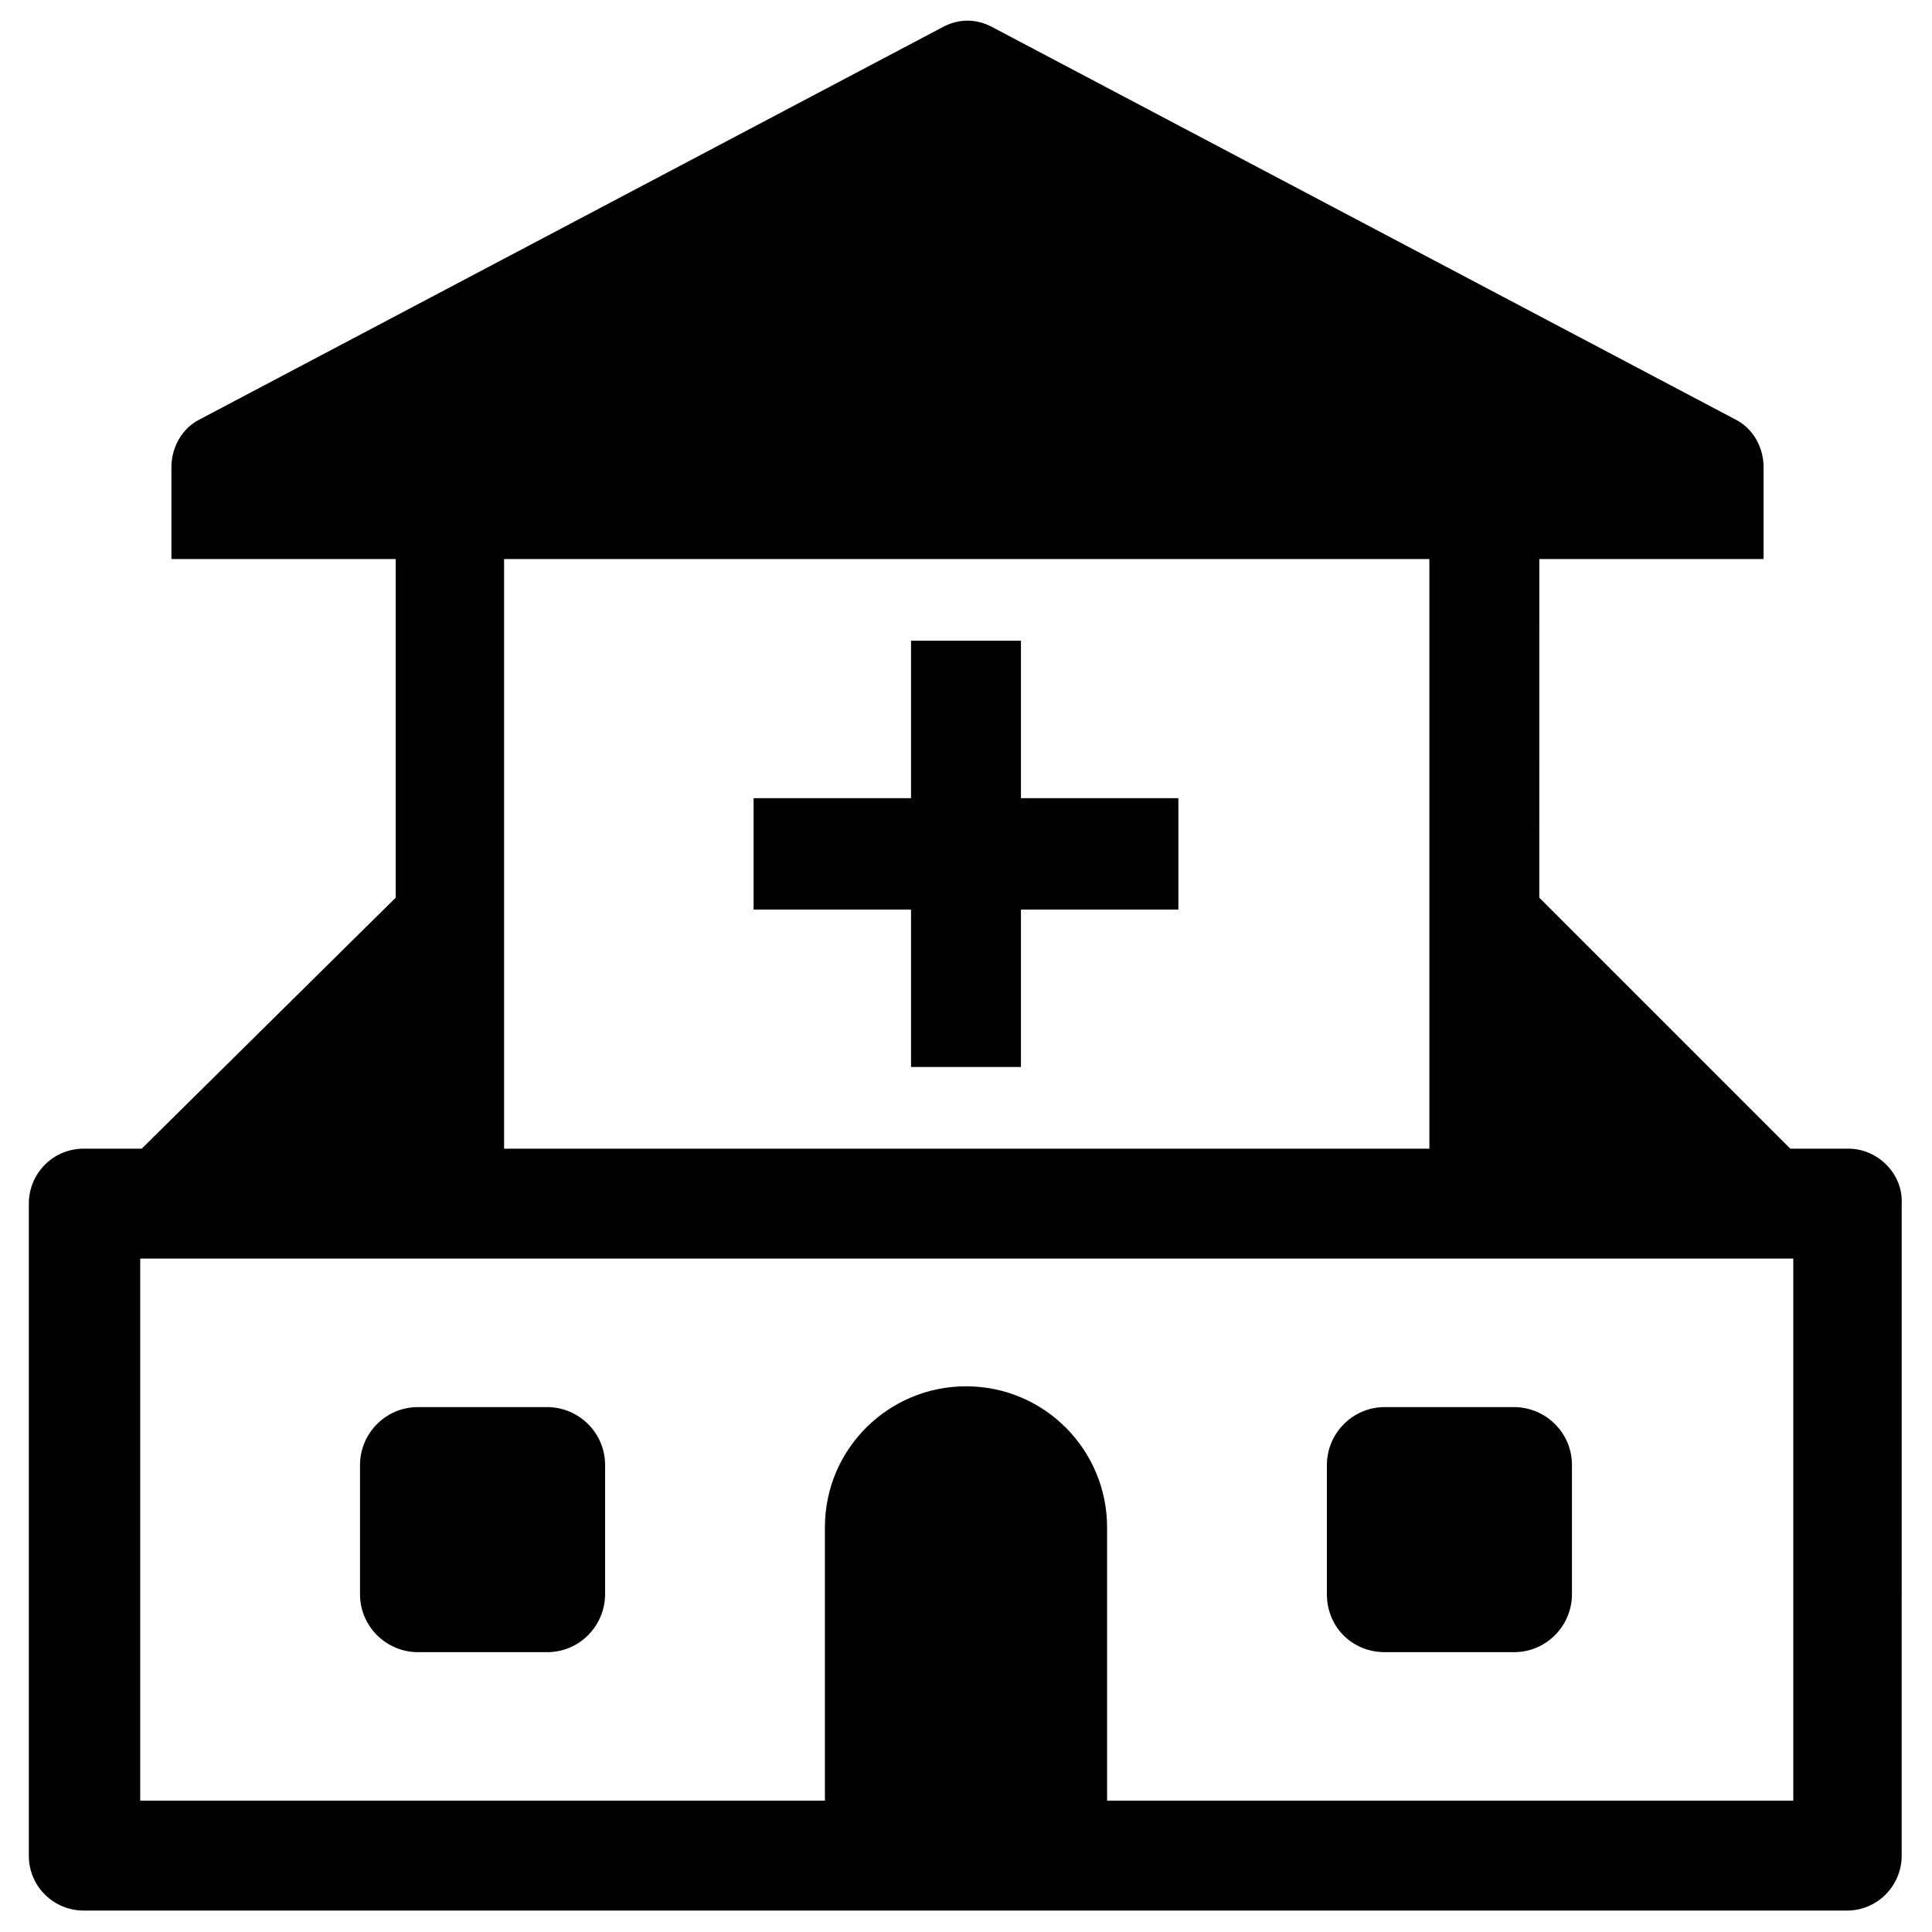
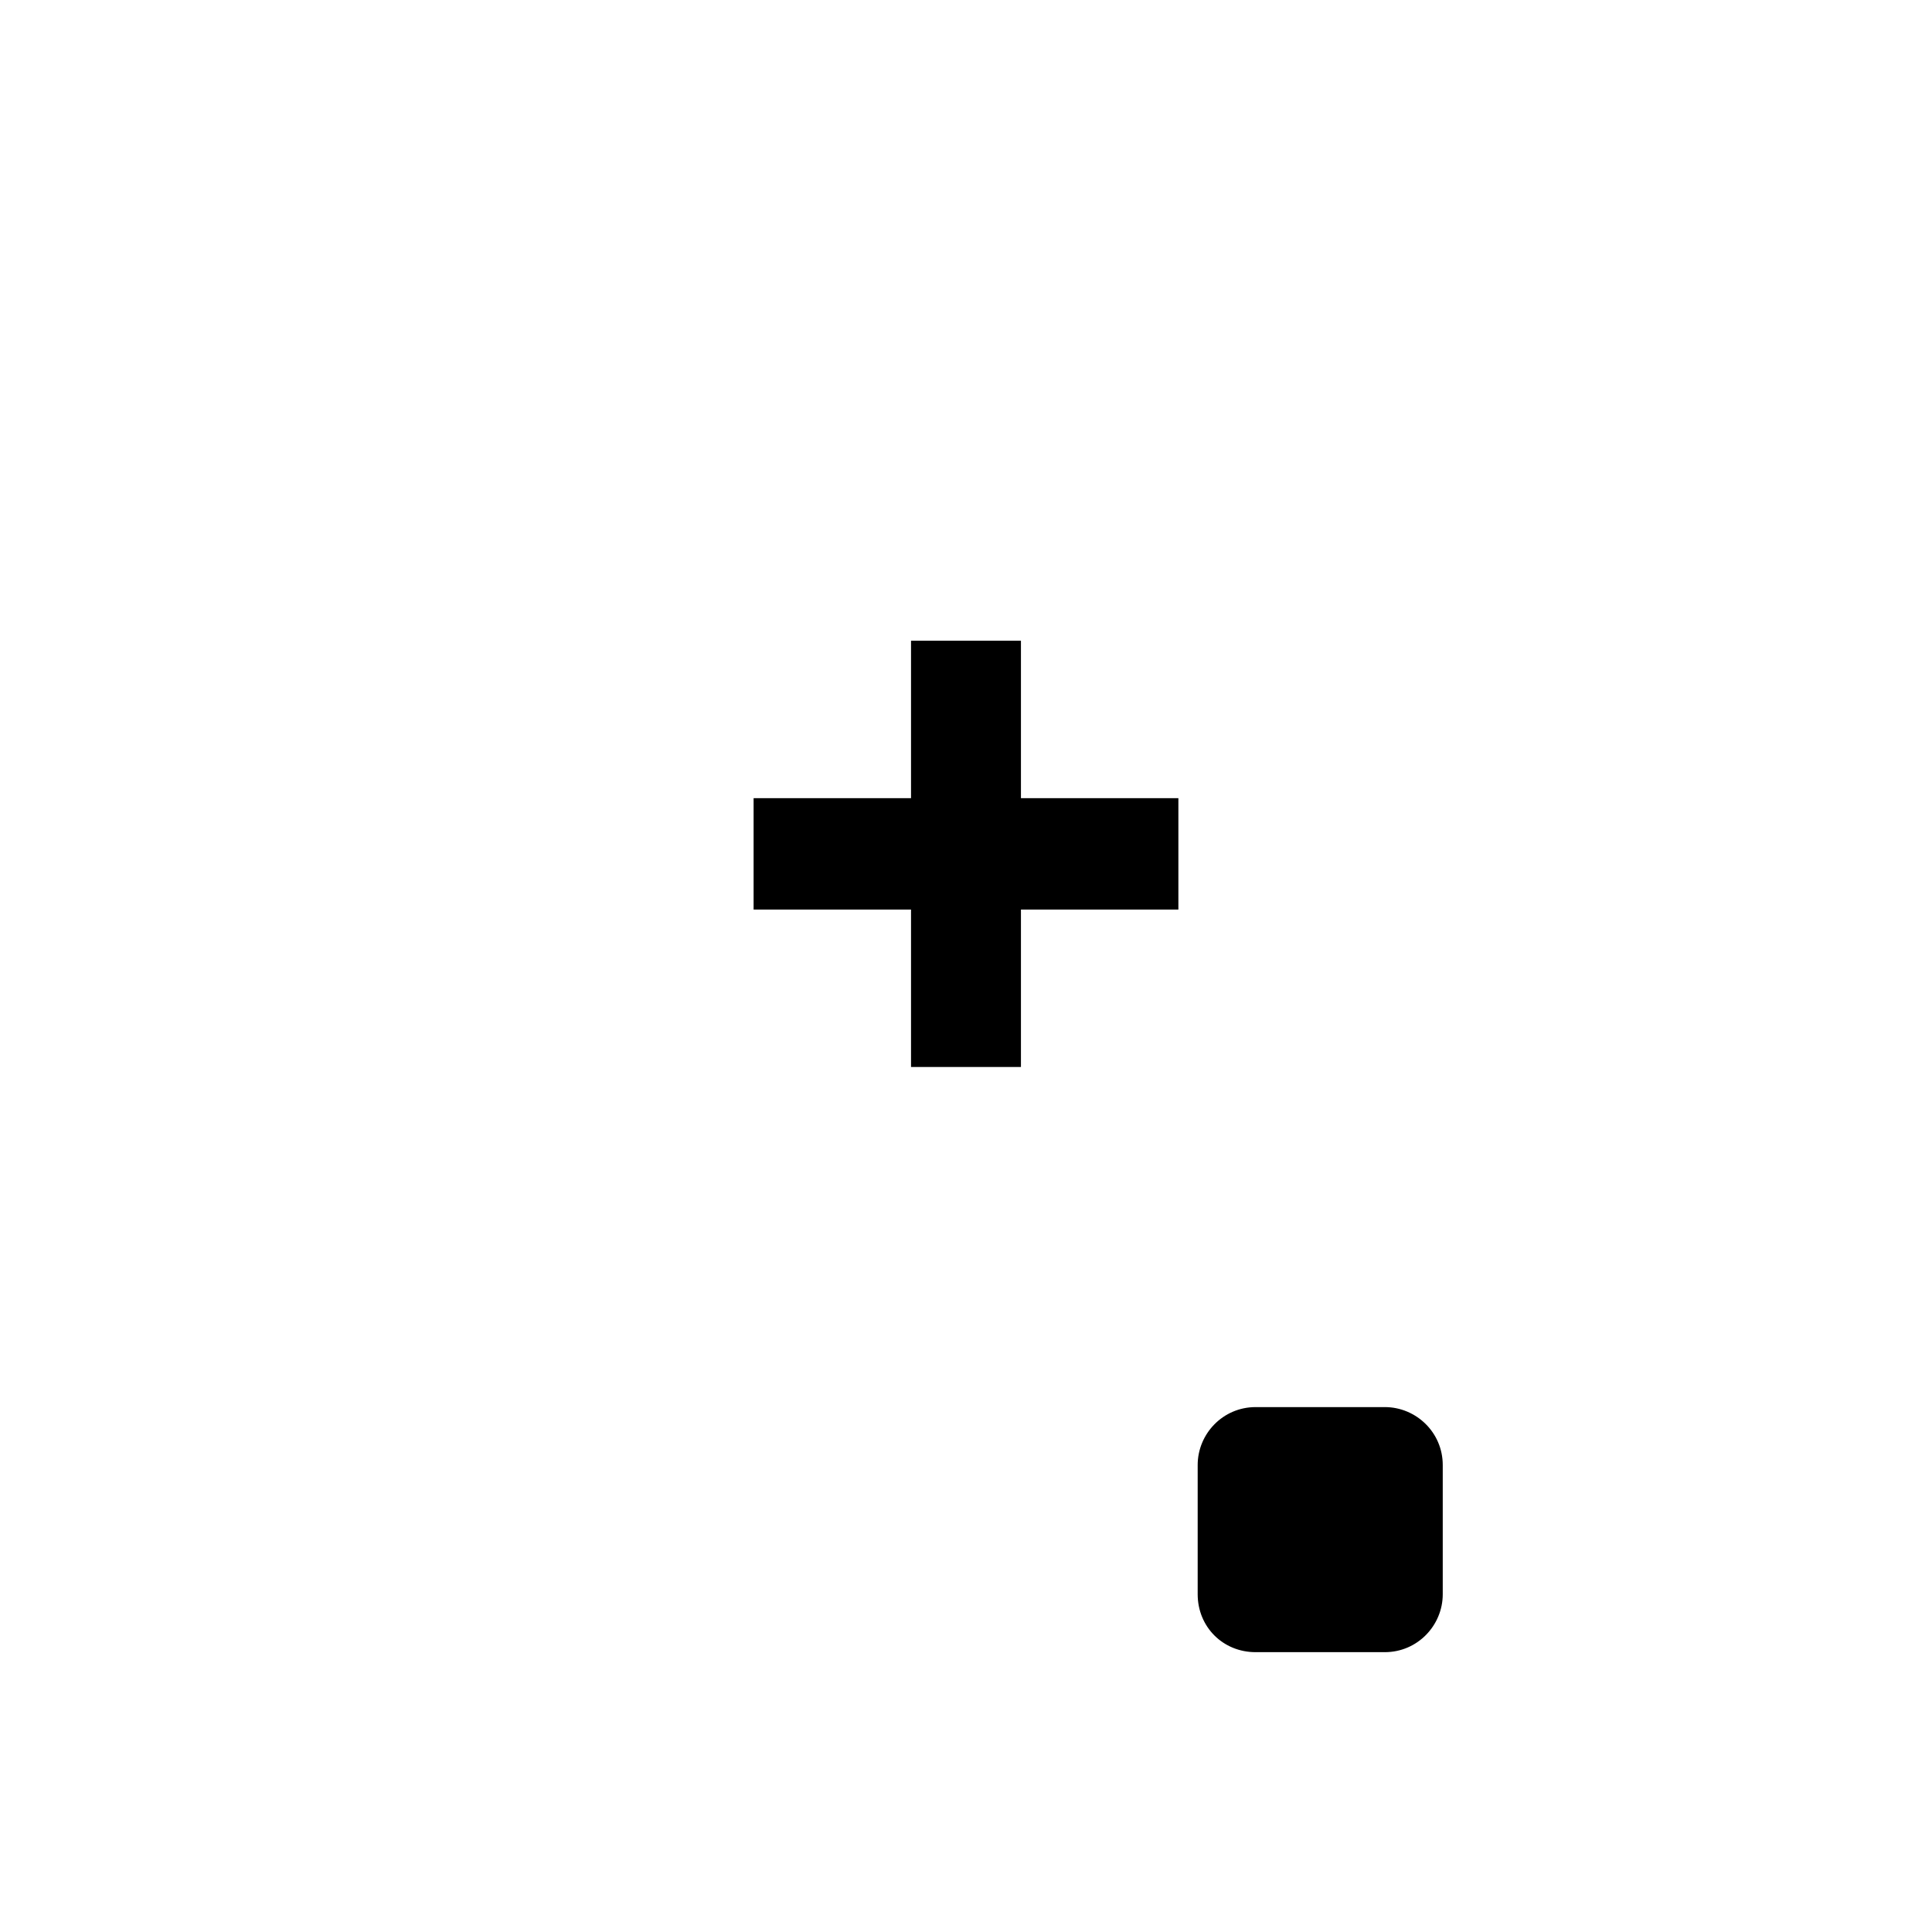
<svg xmlns="http://www.w3.org/2000/svg" fill="#000000" width="800px" height="800px" version="1.1" viewBox="144 144 512 512">
  <g>
    <path d="m414.56 313.8h-29.129v41.723h-41.719v29.52h41.719v41.719h29.129v-41.719h41.723v-29.52h-41.723z" />
-     <path d="m633.8 448.41h-15.352l-66.52-66.52 0.004-89.738h59.434v-24.402c0-5.117-2.754-10.234-7.477-12.594l-196.8-103.91c-4.328-2.363-9.055-2.363-13.383 0l-196.8 103.91c-4.723 2.363-7.477 7.477-7.477 12.594v24.402h59.434v89.742l-67.309 66.516h-15.352c-8.266 0-14.562 6.691-14.562 14.562v172.79c0 8.266 6.691 14.562 14.562 14.562h467.2c8.266 0 14.562-6.691 14.562-14.562l0.004-172.79c0.391-7.875-6.301-14.566-14.172-14.566zm-356.21-156.26h245.21v156.26h-245.21zm341.25 329.05h-181.45v-72.422c0-20.469-16.531-37.391-37.391-37.391-20.469 0-37.391 16.531-37.391 37.391v72.422h-181.45v-143.66h438.08v143.66z" />
-     <path d="m254.76 581.84h34.242c8.66 0 15.352-7.086 15.352-15.352v-34.242c0-8.66-7.086-15.352-15.352-15.352h-34.242c-8.66 0-15.352 7.086-15.352 15.352v34.242c0.004 8.66 7.086 15.352 15.352 15.352z" />
-     <path d="m510.99 581.84h34.242c8.66 0 15.352-7.086 15.352-15.352v-34.242c0-8.66-7.086-15.352-15.352-15.352h-34.242c-8.66 0-15.352 7.086-15.352 15.352v34.242c0.004 8.66 6.695 15.352 15.352 15.352z" />
+     <path d="m510.99 581.84c8.66 0 15.352-7.086 15.352-15.352v-34.242c0-8.66-7.086-15.352-15.352-15.352h-34.242c-8.66 0-15.352 7.086-15.352 15.352v34.242c0.004 8.66 6.695 15.352 15.352 15.352z" />
  </g>
</svg>